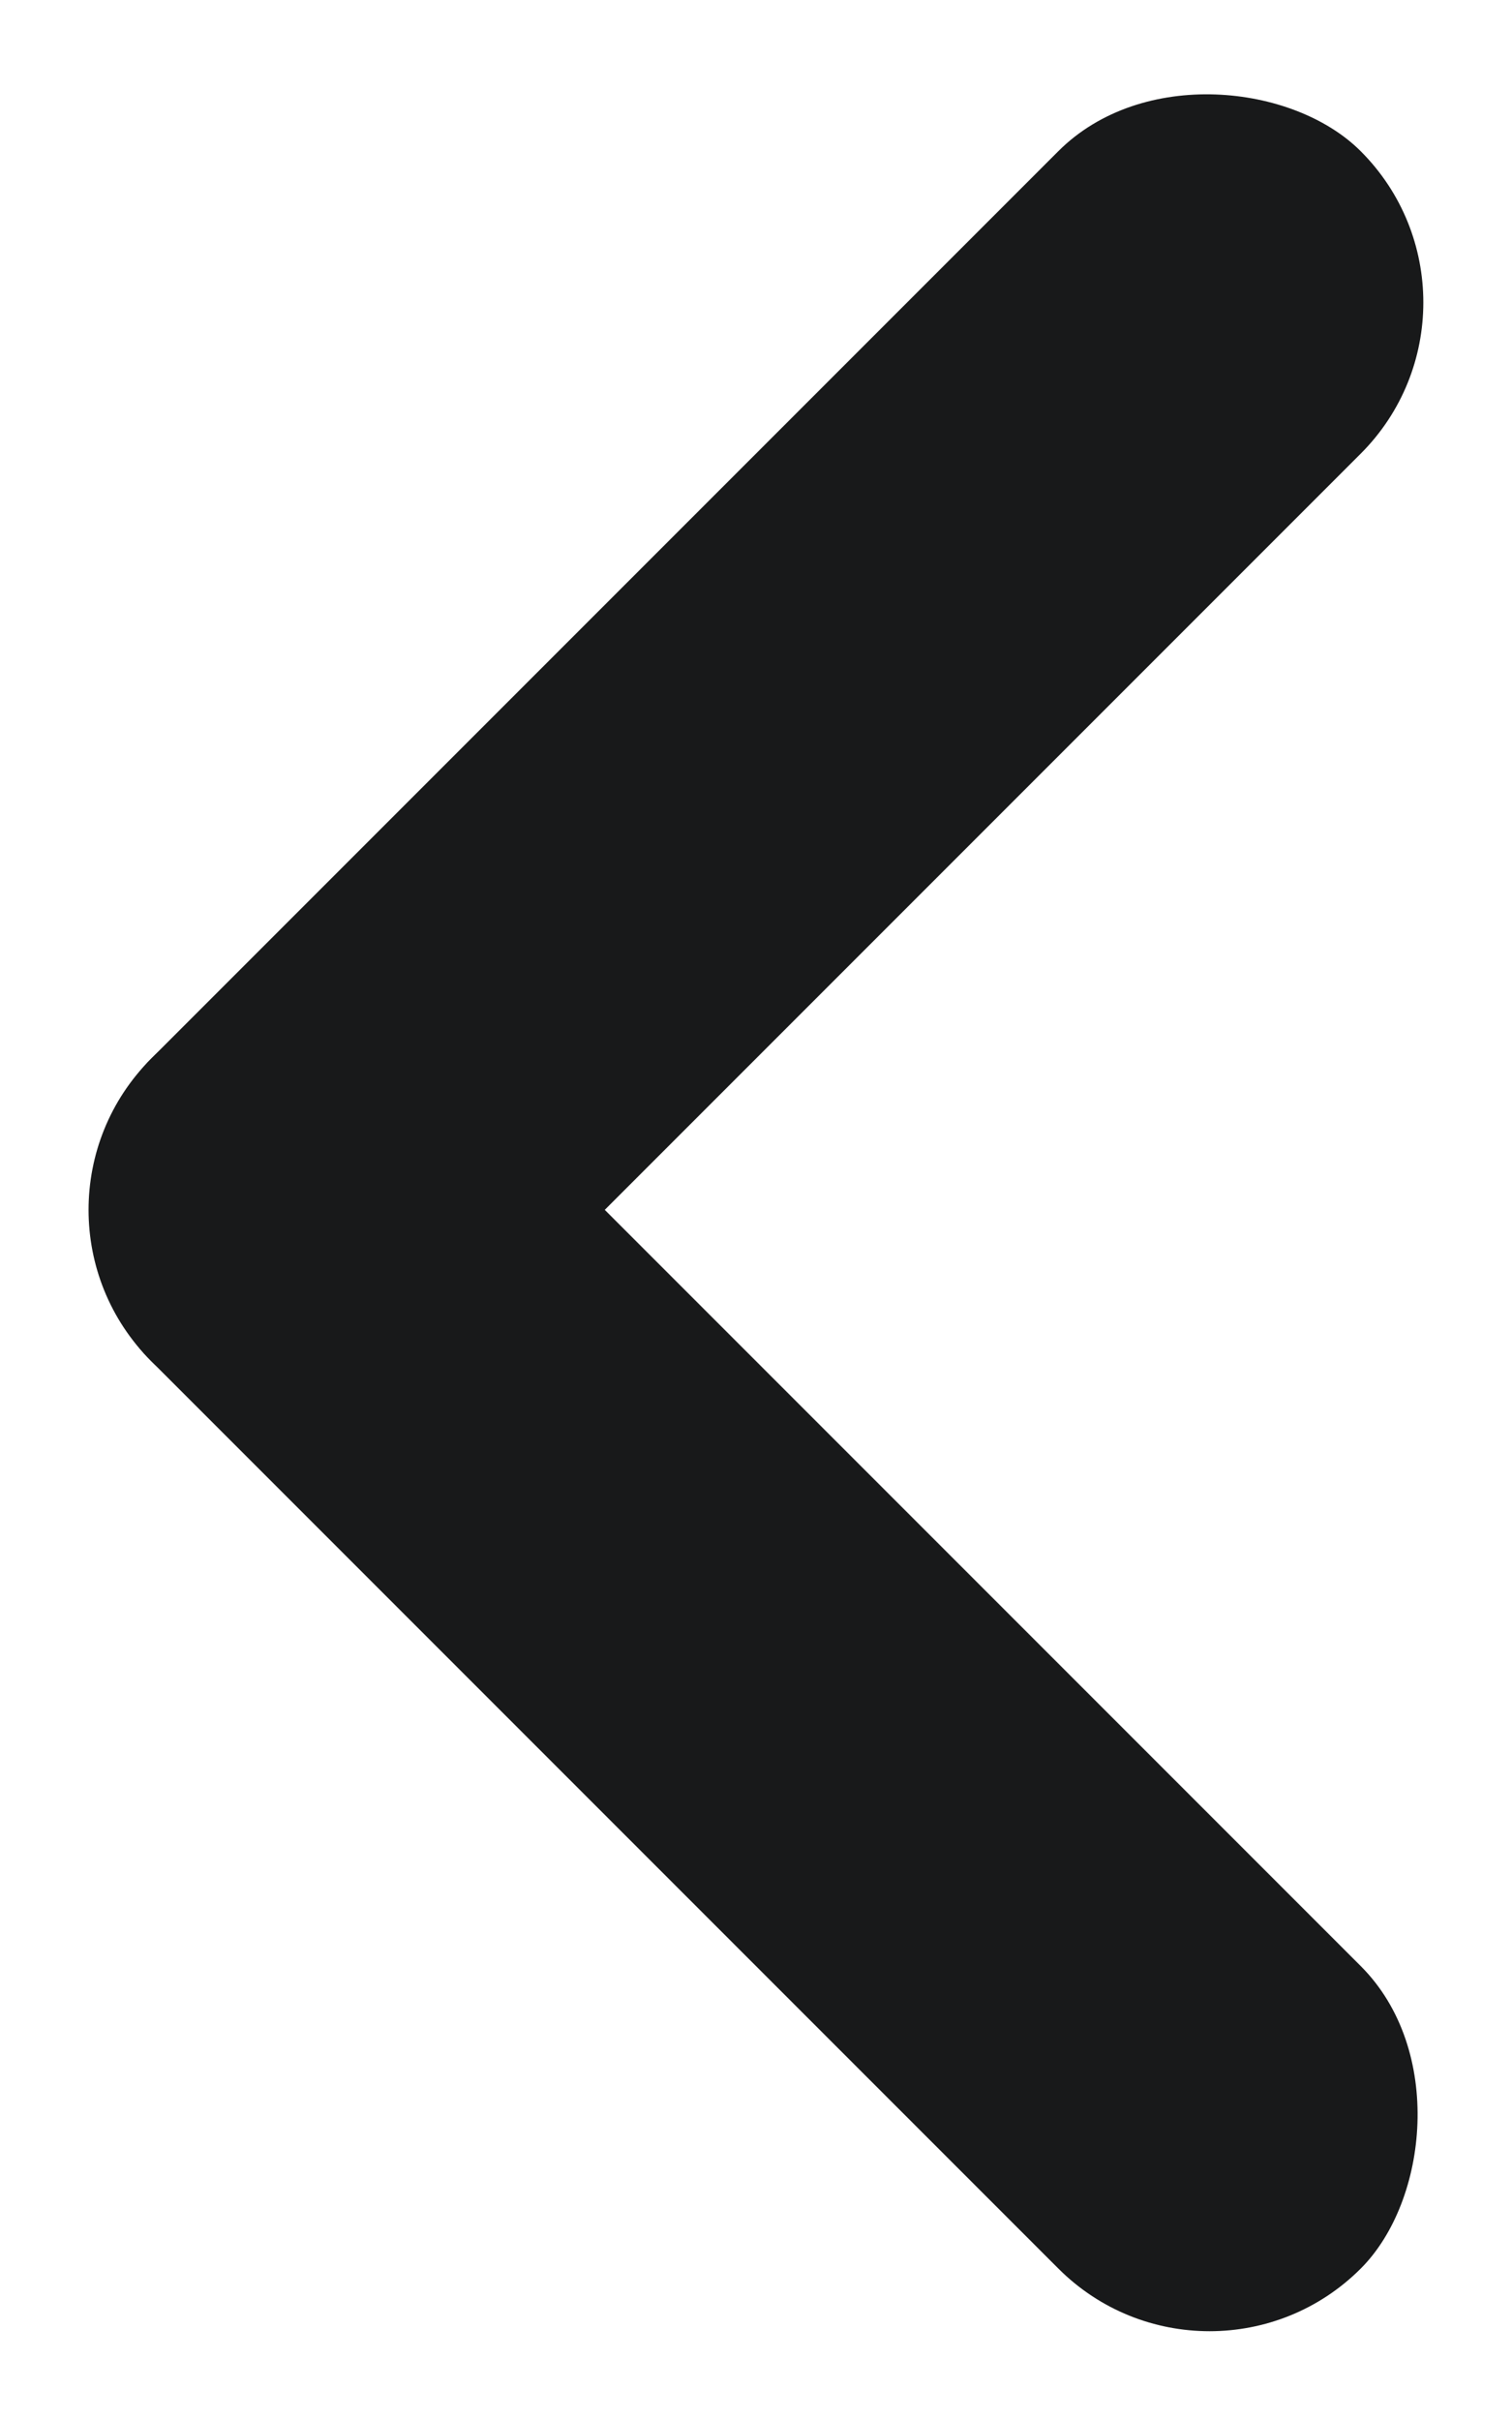
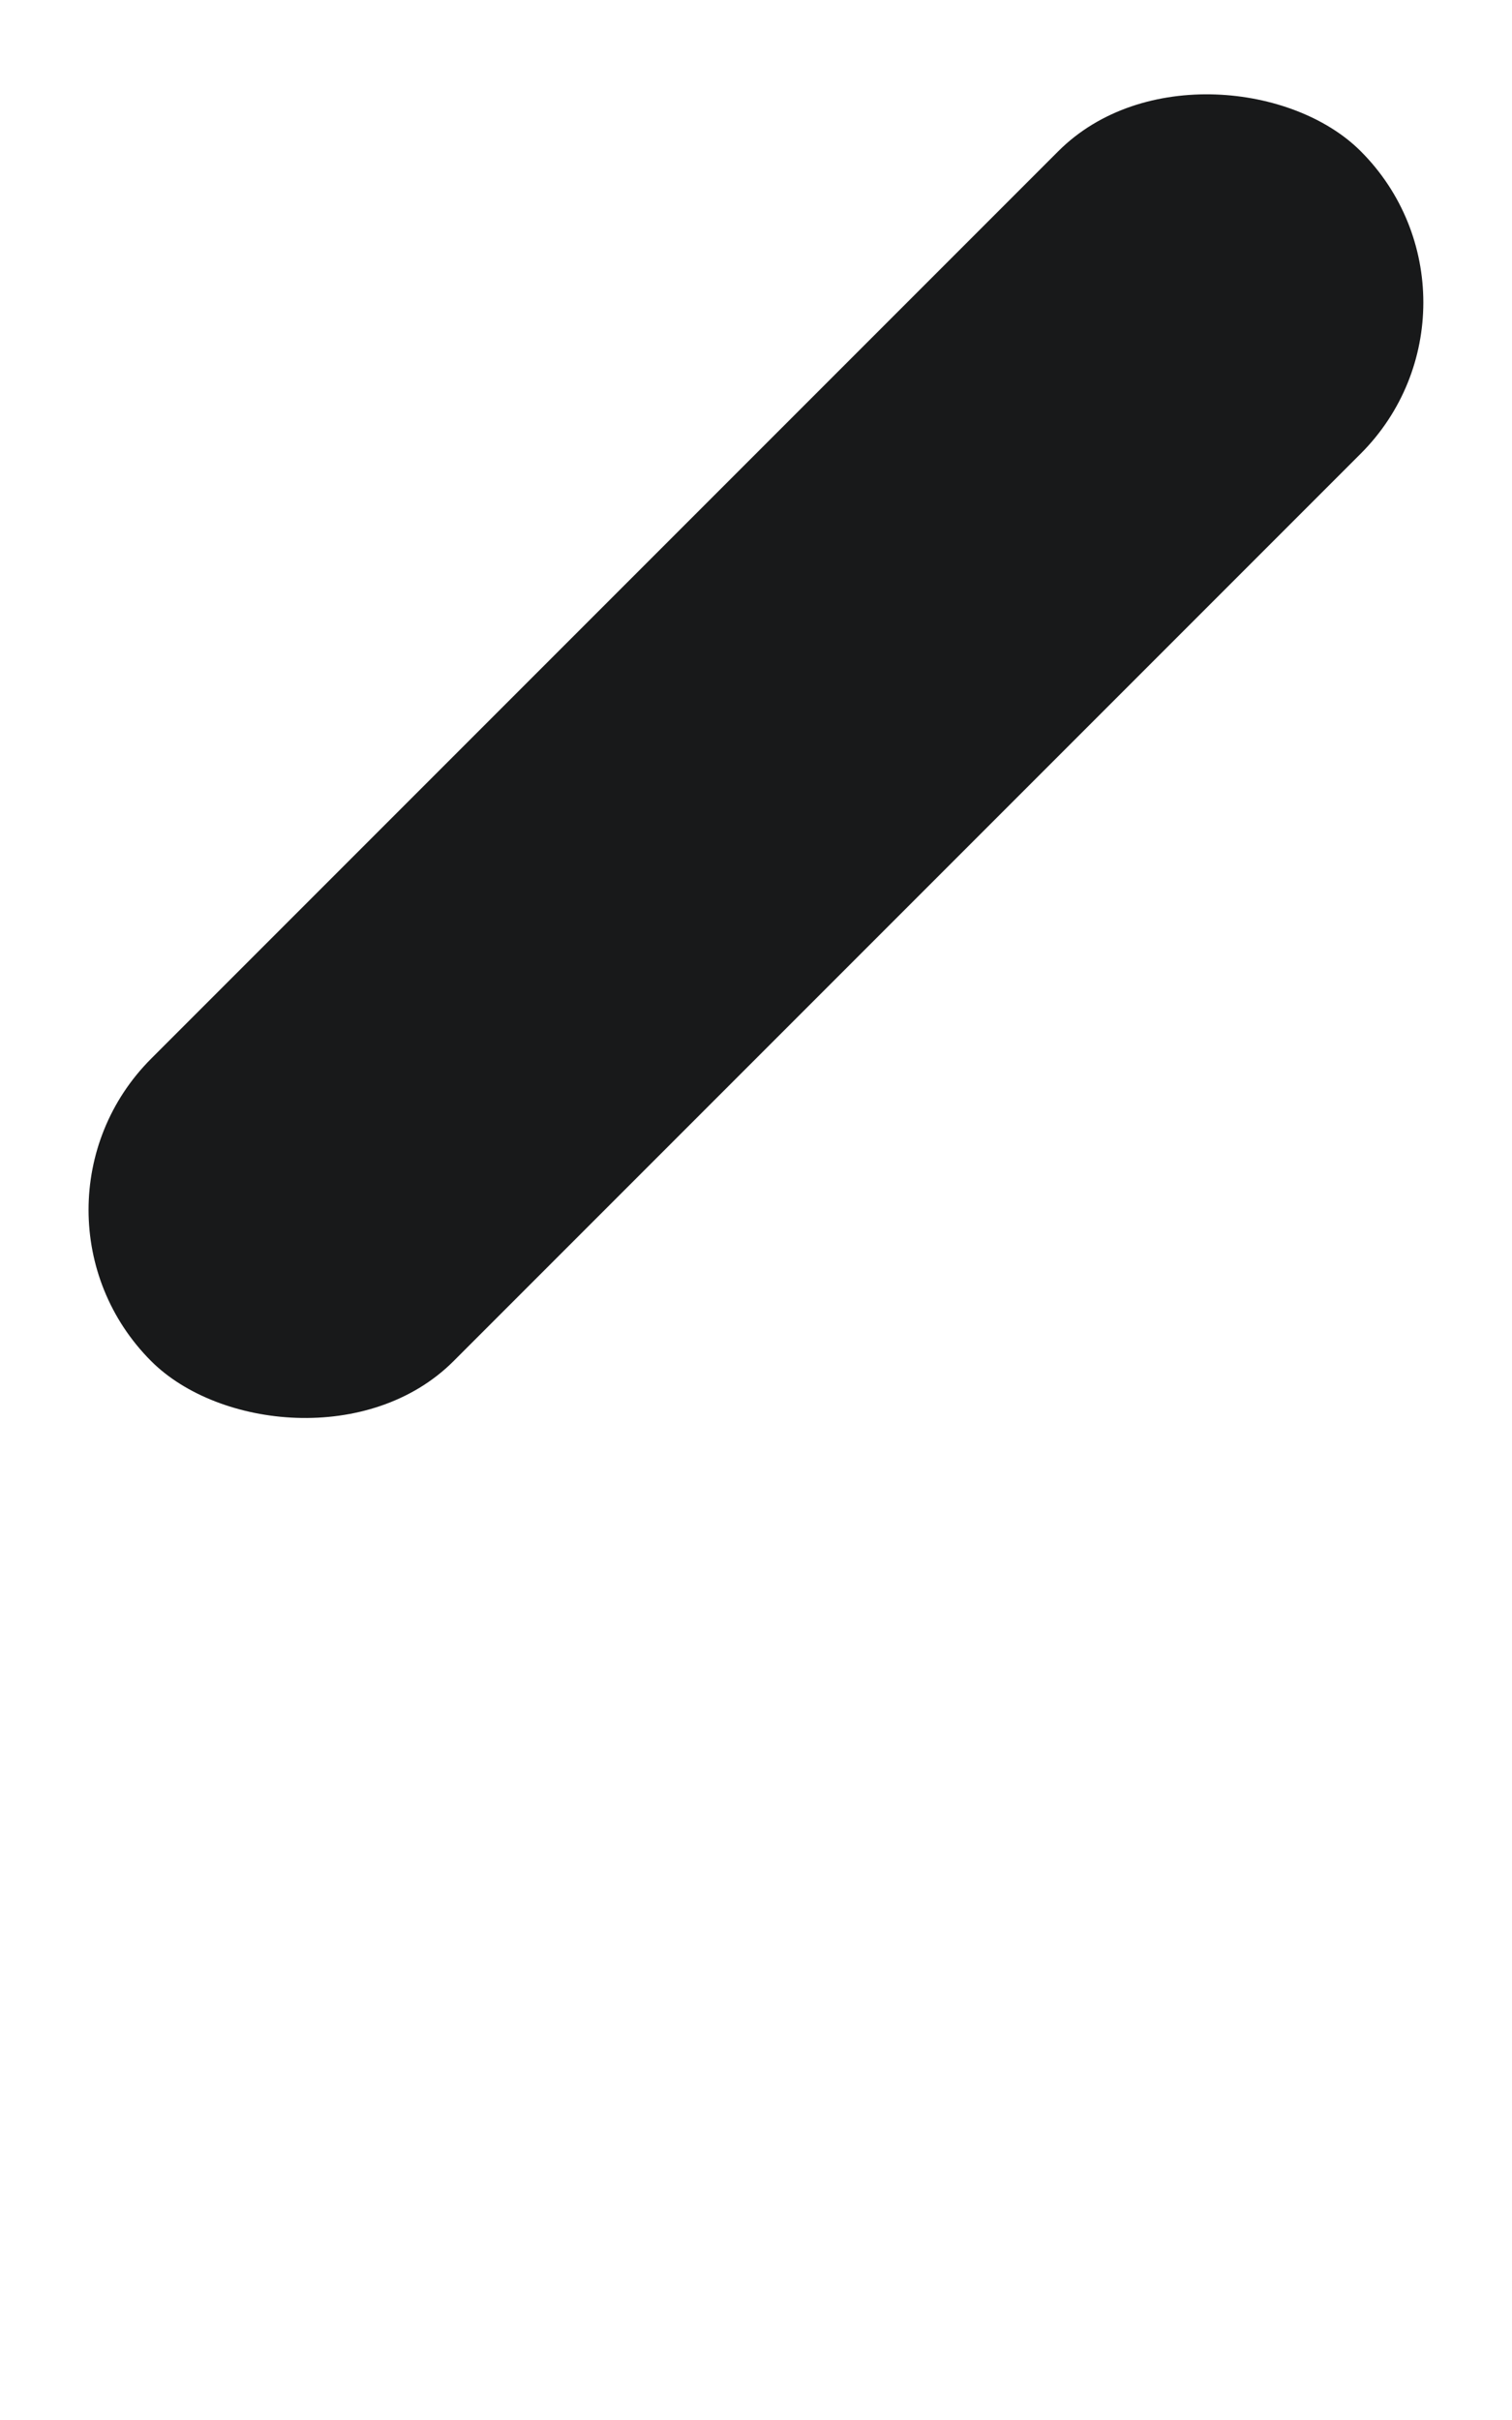
<svg xmlns="http://www.w3.org/2000/svg" id="组_61129" data-name="组 61129" width="14.143" height="22.627" viewBox="0 0 14.143 22.627">
  <rect id="矩形_28153" data-name="矩形 28153" width="16" height="4" rx="2" transform="translate(14.142 2.828) rotate(135)" fill="#18191a" />
-   <rect id="矩形_28154" data-name="矩形 28154" width="16" height="4" rx="2" transform="translate(11.314 22.627) rotate(-135)" fill="#18191a" />
</svg>